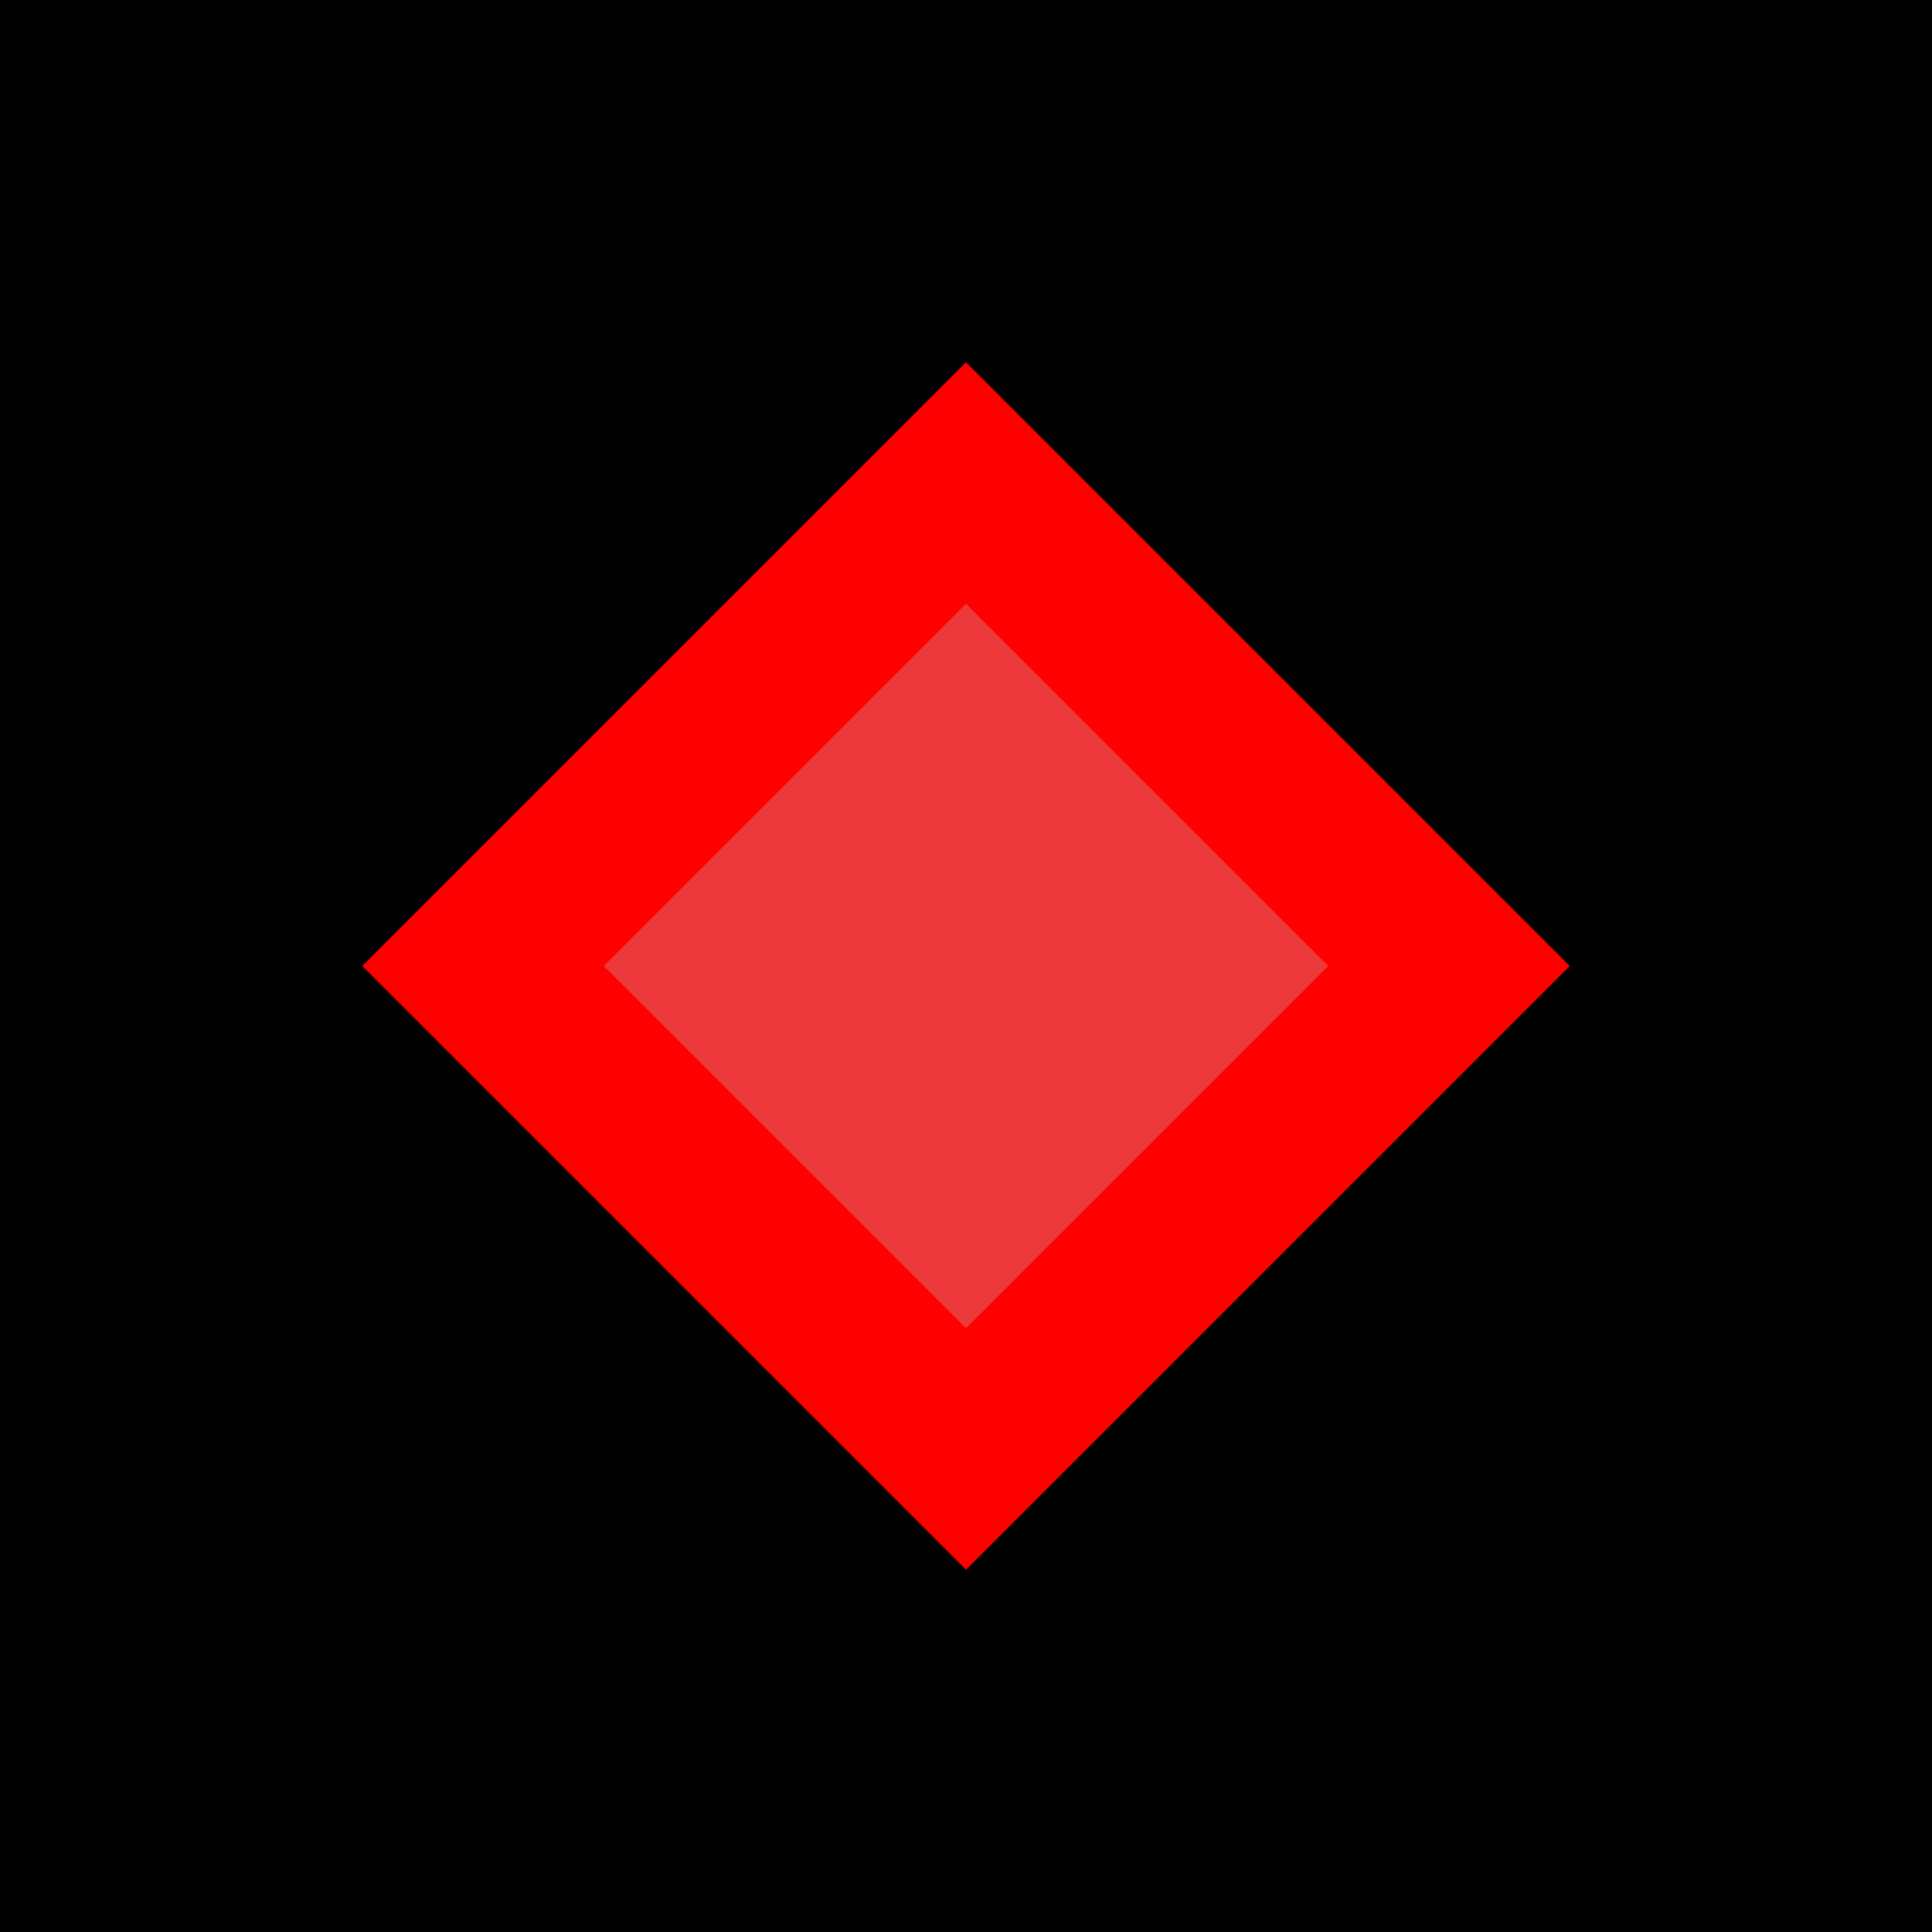
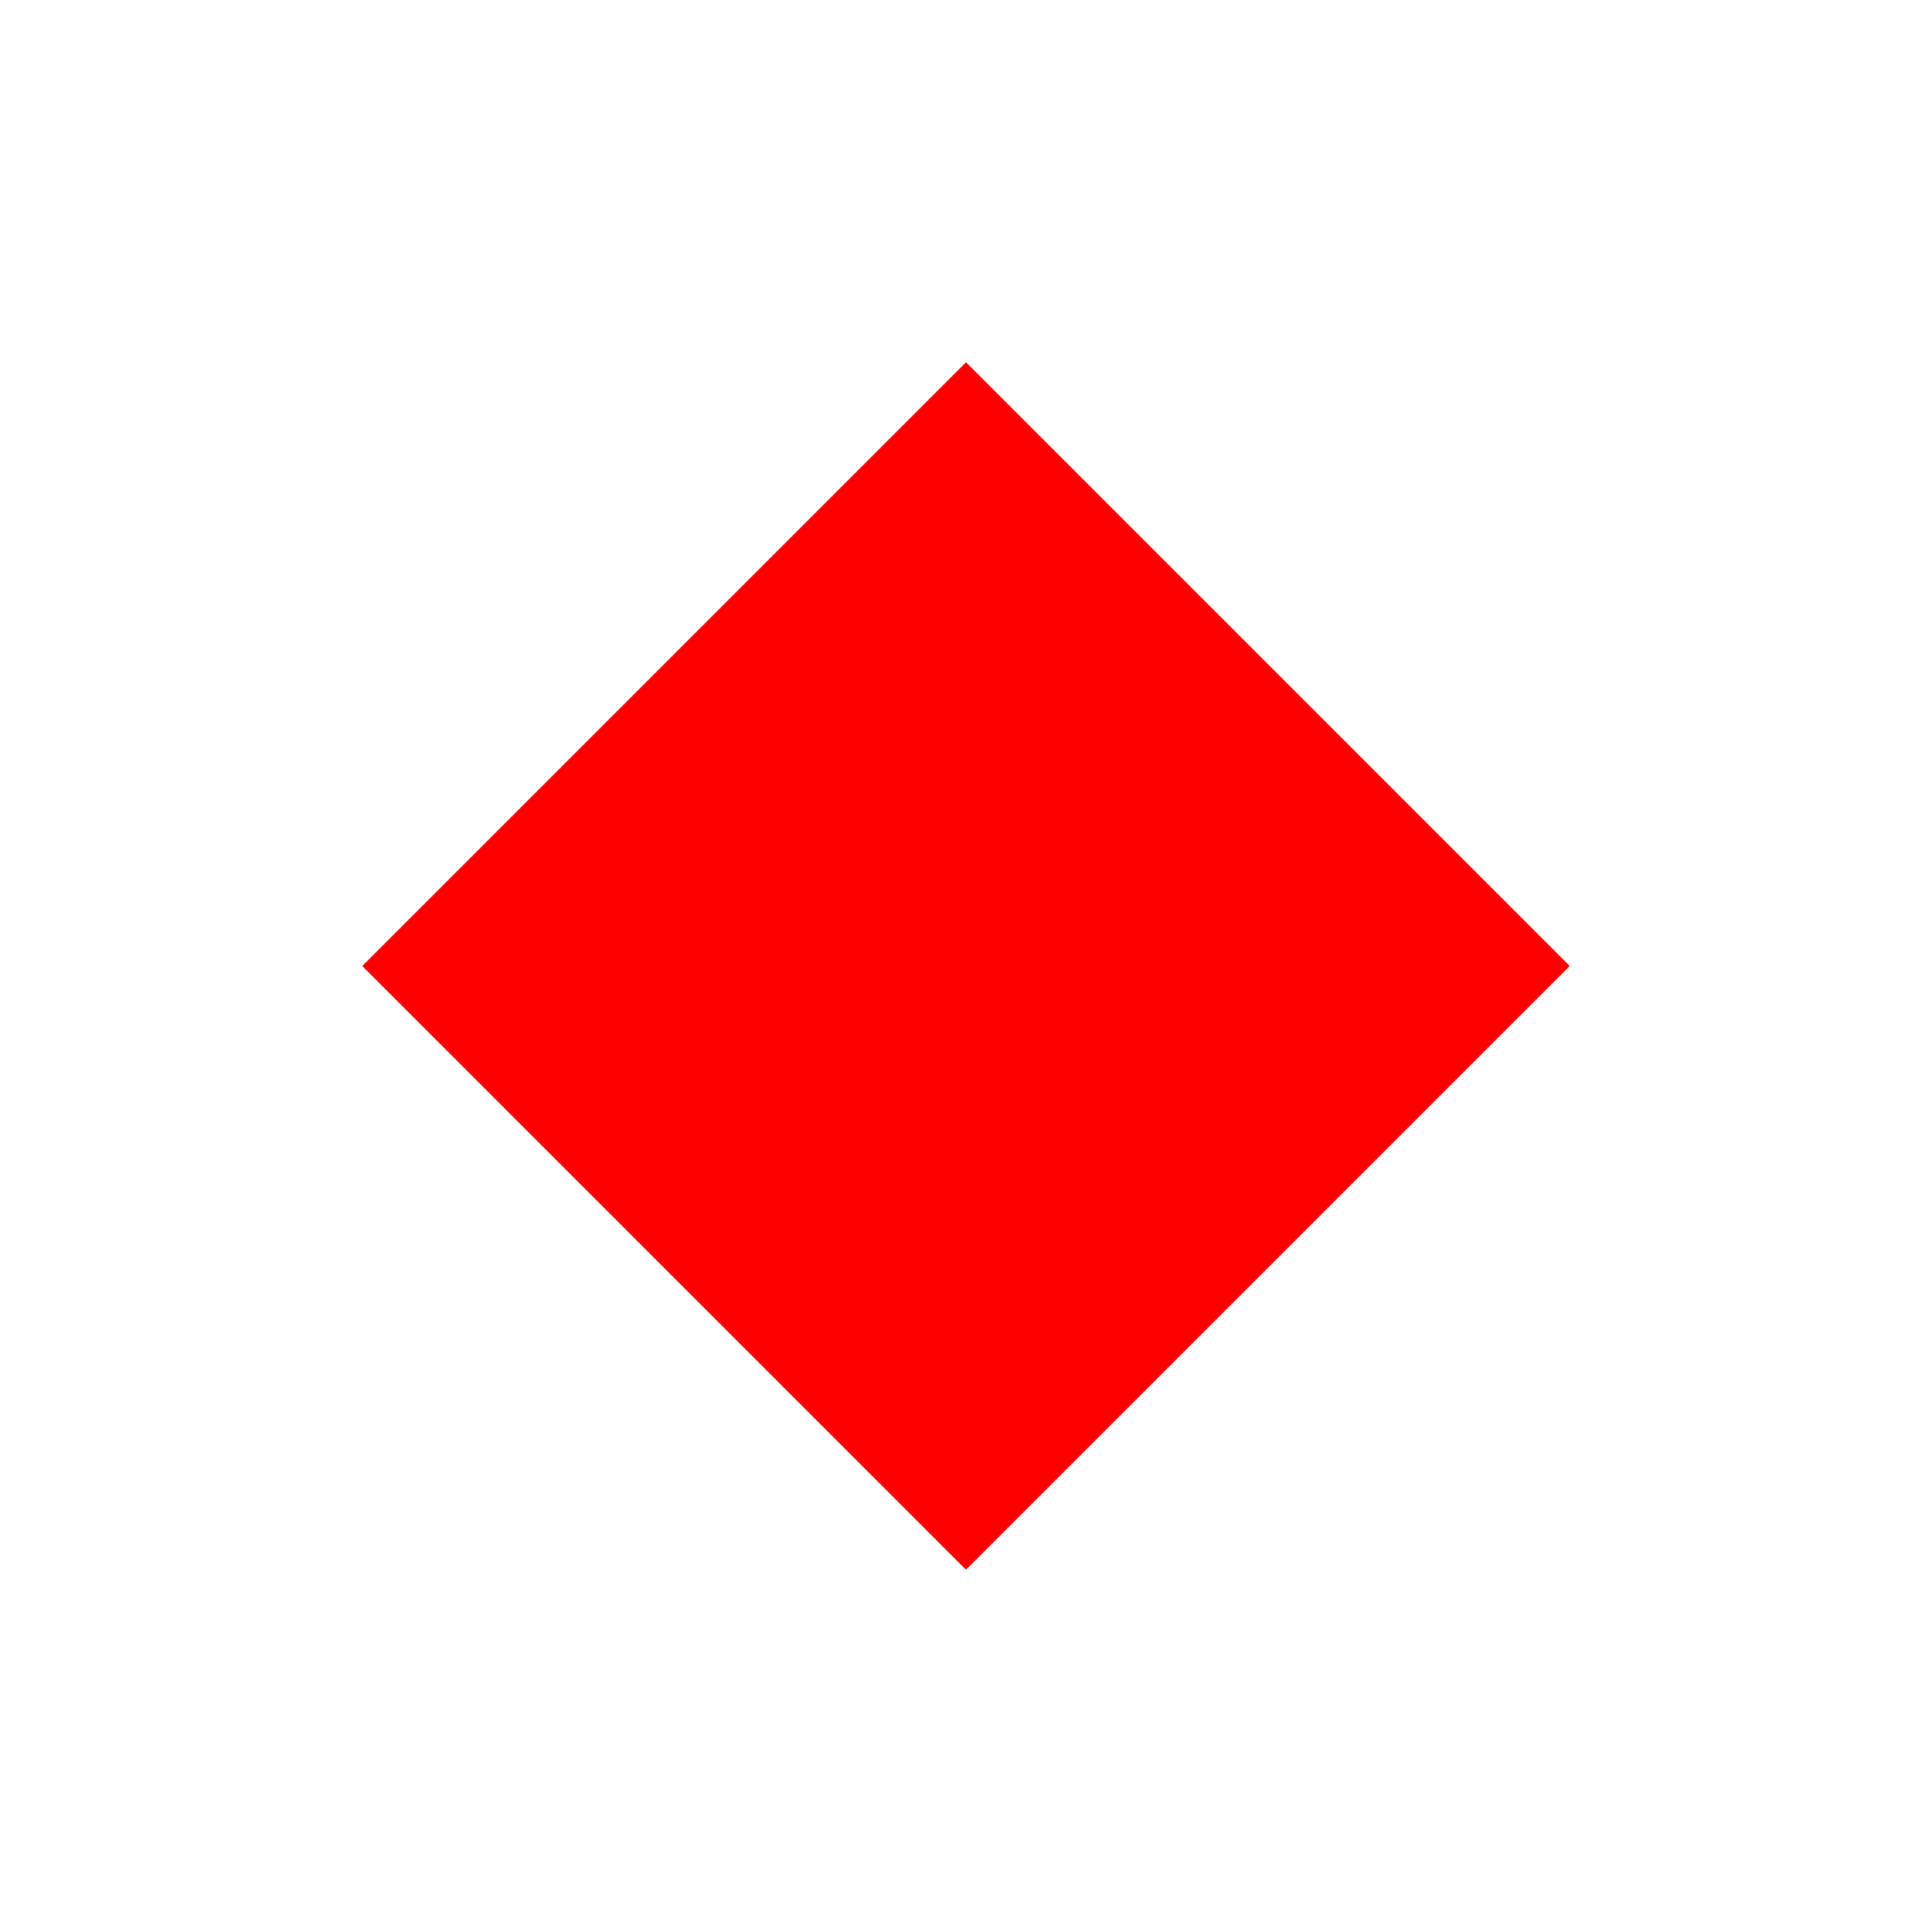
<svg xmlns="http://www.w3.org/2000/svg" viewBox="0 0 32 32" fill="none">
-   <rect width="32" height="32" fill="#000000" />
-   <path d="M16 6 L26 16 L16 26 L6 16 Z" fill="#FF0000" />
-   <path d="M16 10 L22 16 L16 22 L10 16 Z" fill="#C0C0C0" opacity="0.3" />
+   <path d="M16 6 L26 16 L16 26 L6 16 " fill="#FF0000" />
</svg>